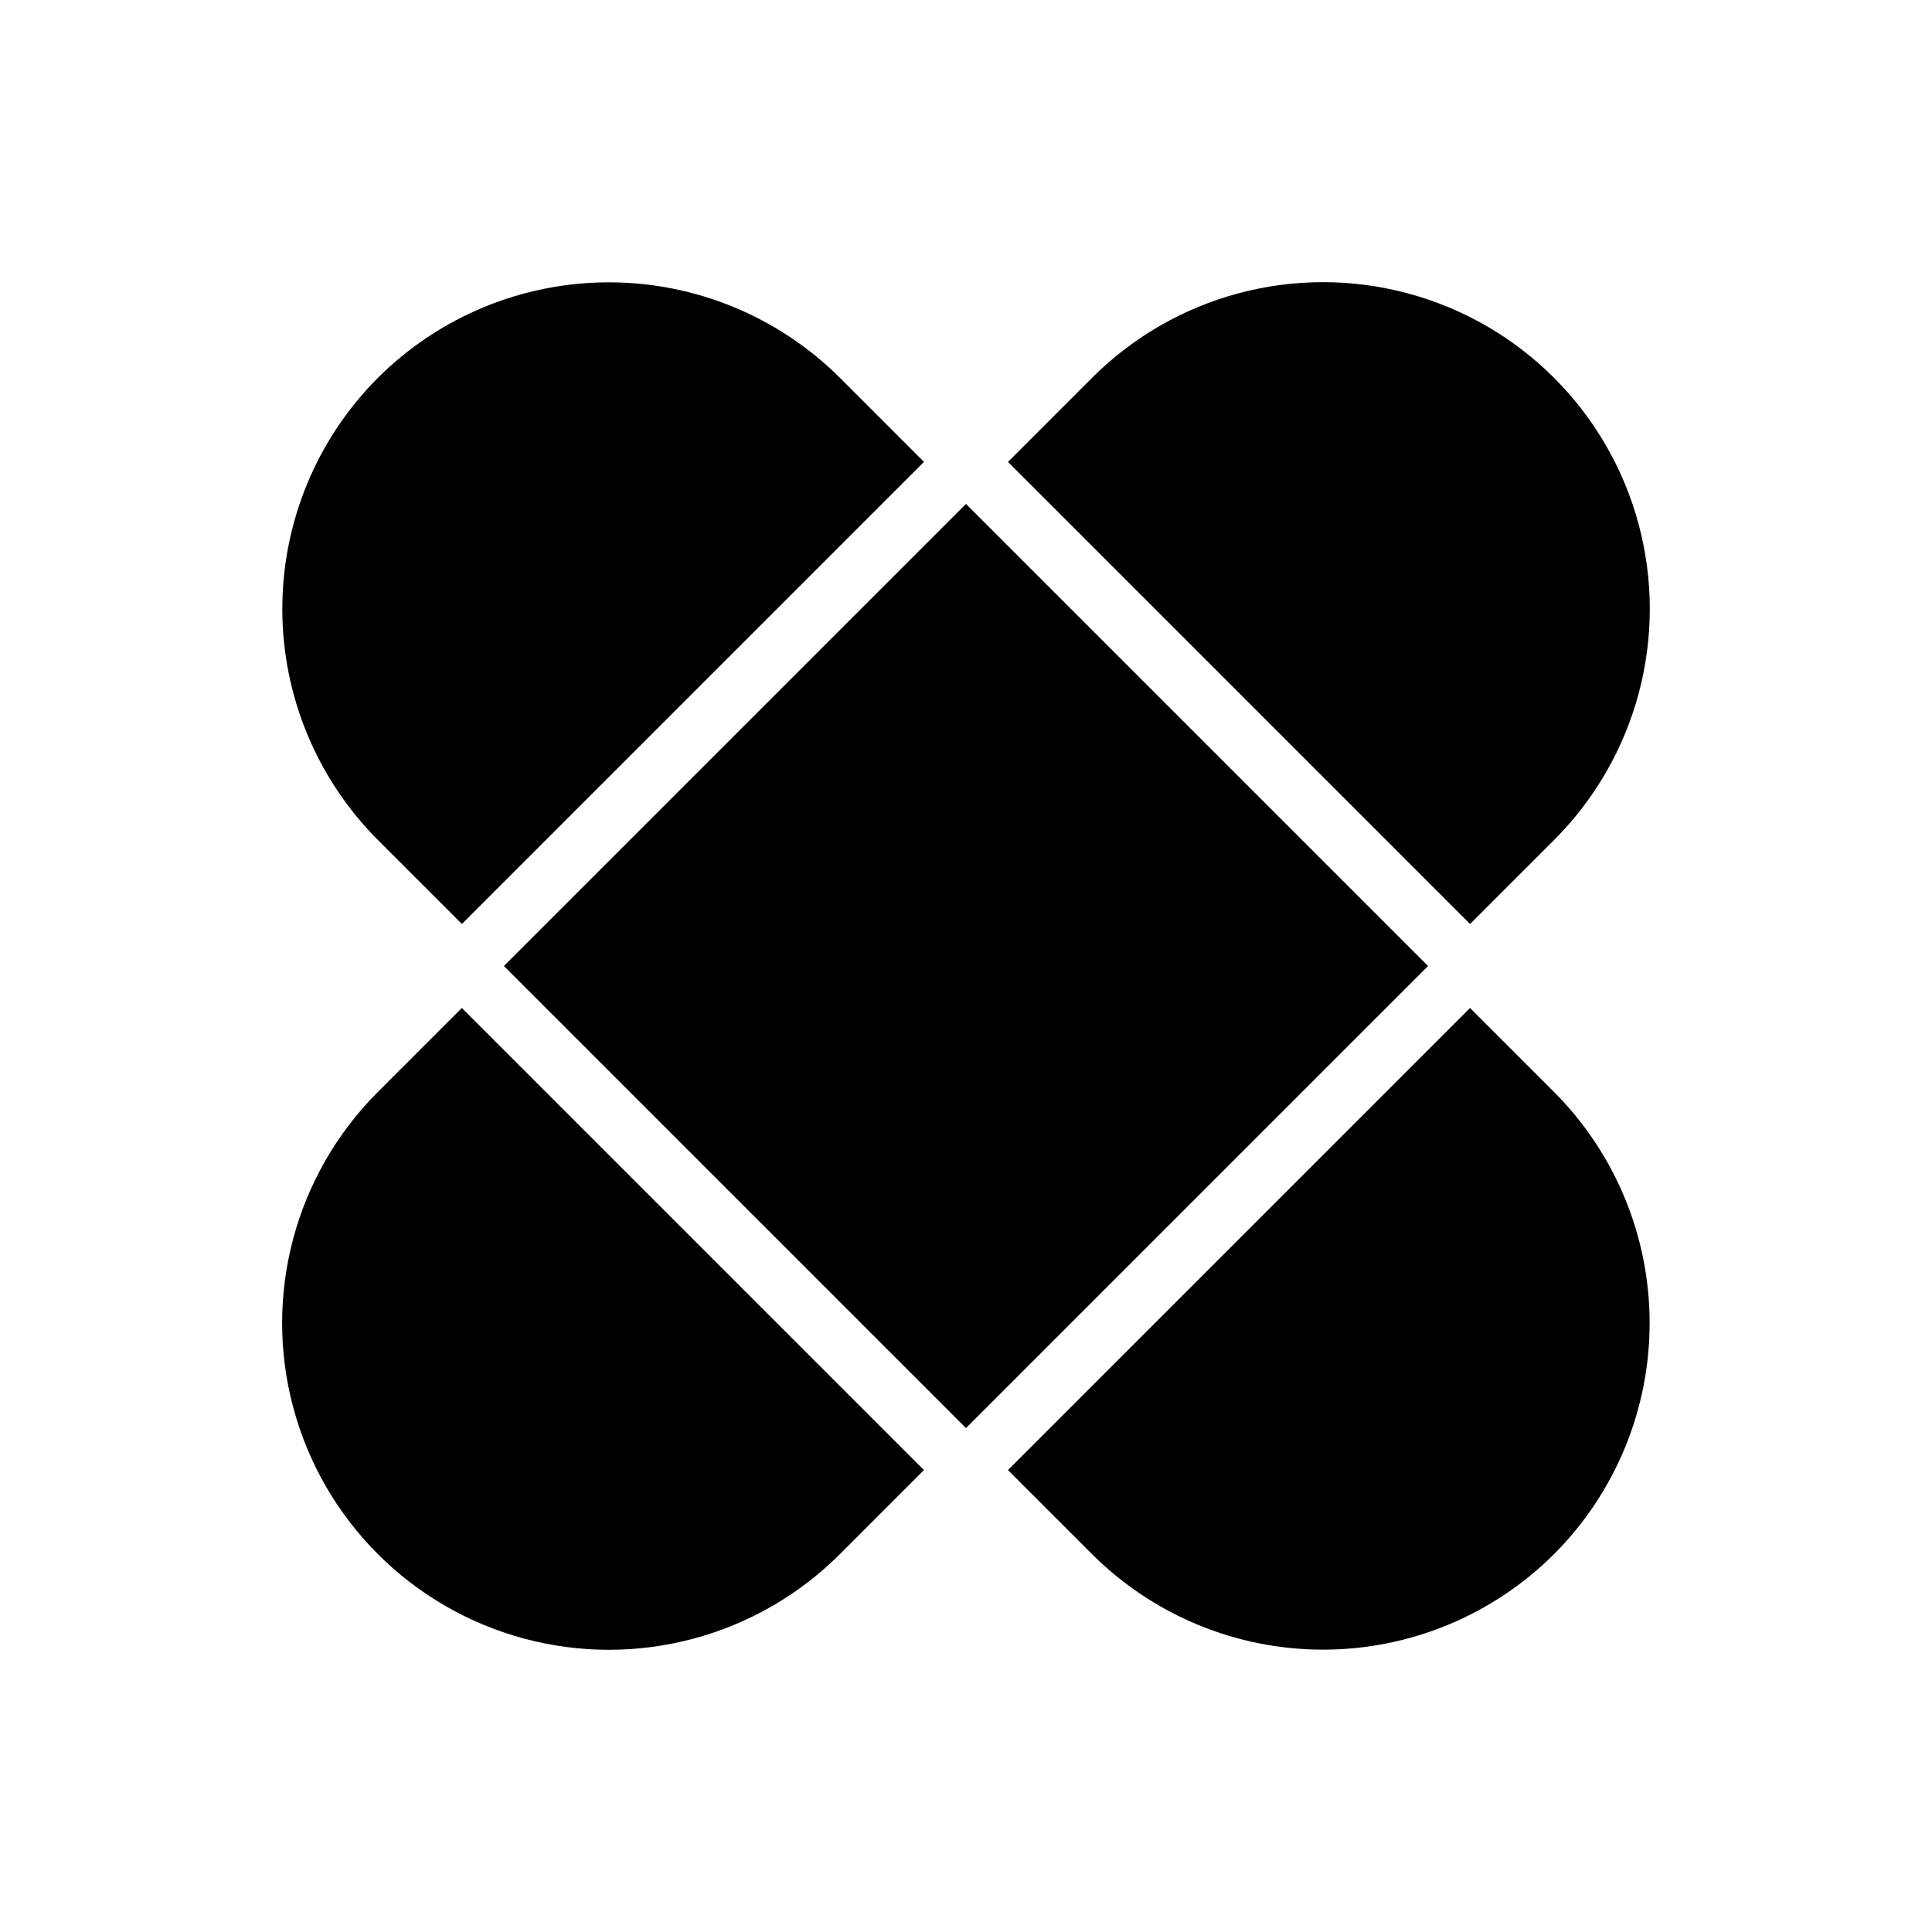
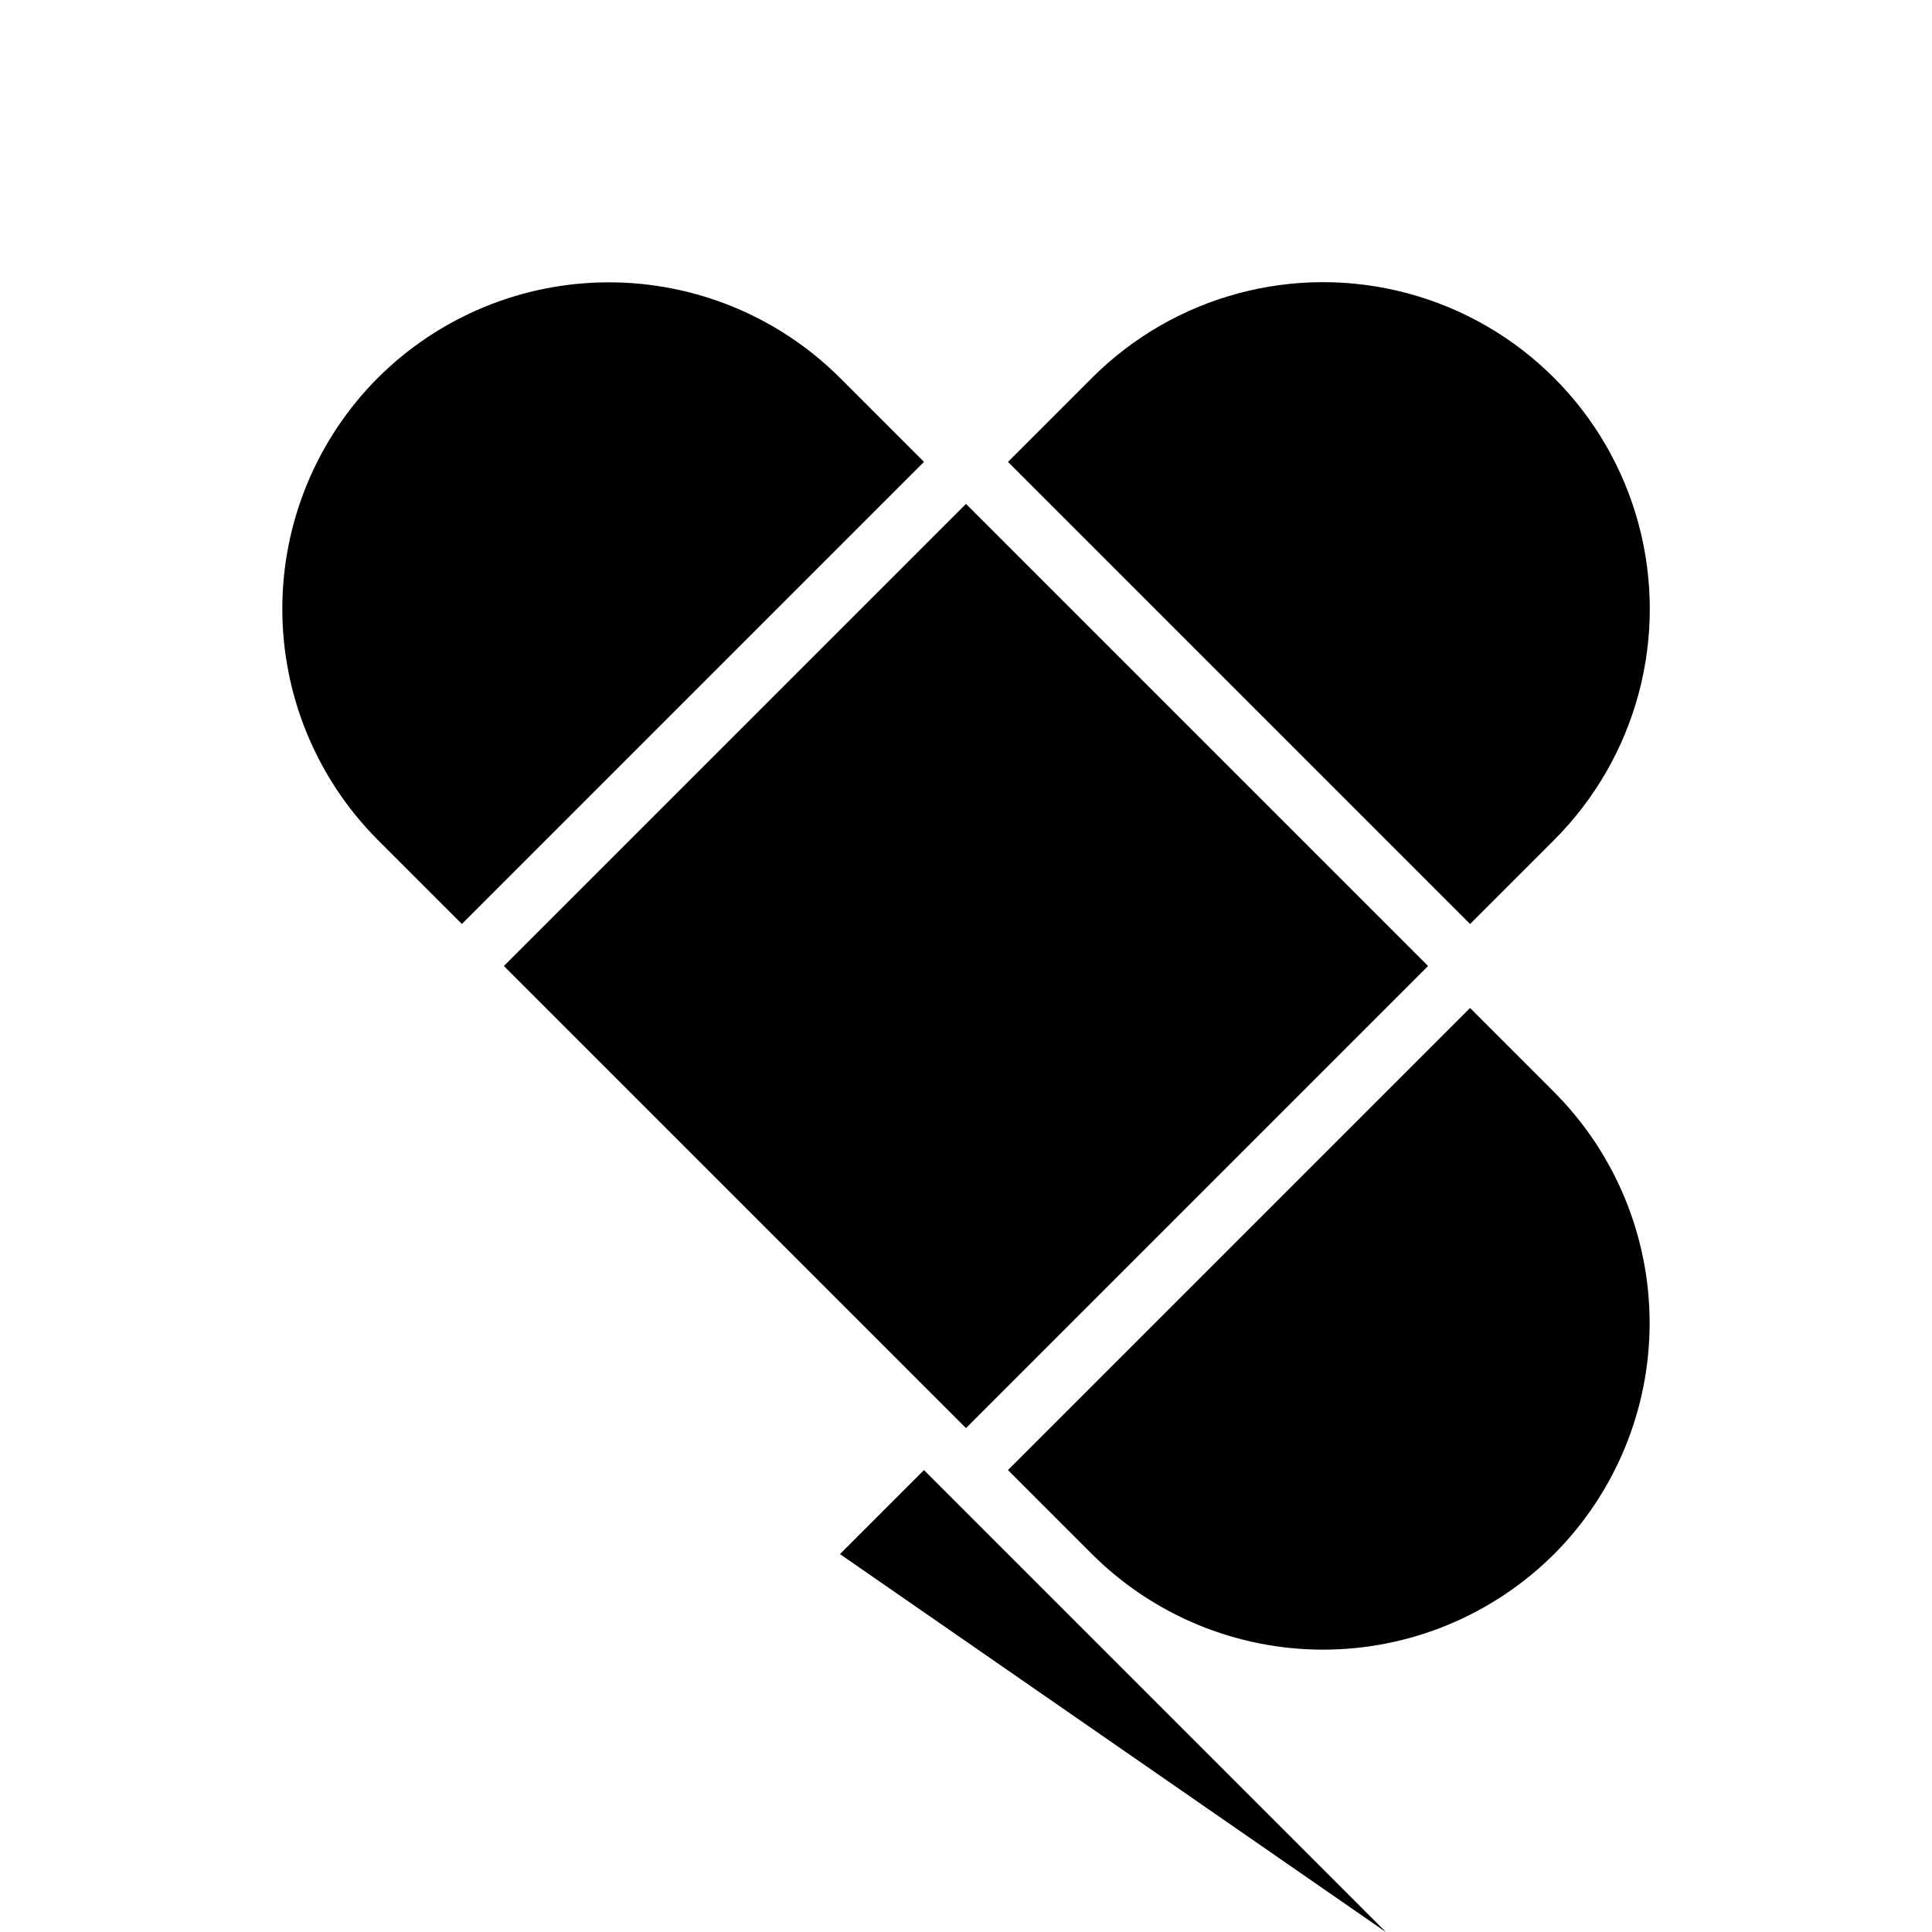
<svg xmlns="http://www.w3.org/2000/svg" fill="#000000" width="800px" height="800px" version="1.1" viewBox="144 144 512 512">
-   <path d="m433.39 244.14c21.875-21.875 53.758-30.418 83.641-22.41 29.883 8.008 53.227 31.348 61.23 61.23 8.008 29.883-0.535 61.766-22.41 83.645l-22.262 22.262-122.46-122.46zm89.066 155.86-122.46 122.46-122.46-122.46 122.46-122.46zm-278.32-155.86c16.254-16.215 38.273-25.32 61.23-25.32 22.961 0 44.98 9.105 61.234 25.32l22.262 22.262-122.46 122.46-22.262-22.262h-0.004c-16.215-16.254-25.32-38.273-25.32-61.234 0-22.957 9.105-44.977 25.32-61.23zm122.46 311.71c-21.879 21.875-53.762 30.418-83.645 22.41-29.883-8.004-53.223-31.348-61.23-61.23-8.008-29.883 0.535-61.766 22.41-83.641l22.262-22.262 122.46 122.46zm189.25 0c-16.254 16.215-38.273 25.324-61.23 25.324-22.961 0-44.98-9.109-61.23-25.324l-22.262-22.262 122.46-122.46 22.262 22.262v0.004c16.215 16.25 25.324 38.27 25.324 61.23 0 22.957-9.109 44.977-25.324 61.23z" />
+   <path d="m433.39 244.14c21.875-21.875 53.758-30.418 83.641-22.41 29.883 8.008 53.227 31.348 61.23 61.23 8.008 29.883-0.535 61.766-22.41 83.645l-22.262 22.262-122.46-122.46zm89.066 155.86-122.46 122.46-122.46-122.46 122.46-122.46zm-278.32-155.86c16.254-16.215 38.273-25.32 61.23-25.32 22.961 0 44.98 9.105 61.234 25.32l22.262 22.262-122.46 122.46-22.262-22.262h-0.004c-16.215-16.254-25.32-38.273-25.32-61.234 0-22.957 9.105-44.977 25.32-61.23zm122.46 311.71l22.262-22.262 122.46 122.46zm189.25 0c-16.254 16.215-38.273 25.324-61.23 25.324-22.961 0-44.98-9.109-61.23-25.324l-22.262-22.262 122.46-122.46 22.262 22.262v0.004c16.215 16.25 25.324 38.27 25.324 61.23 0 22.957-9.109 44.977-25.324 61.23z" />
</svg>